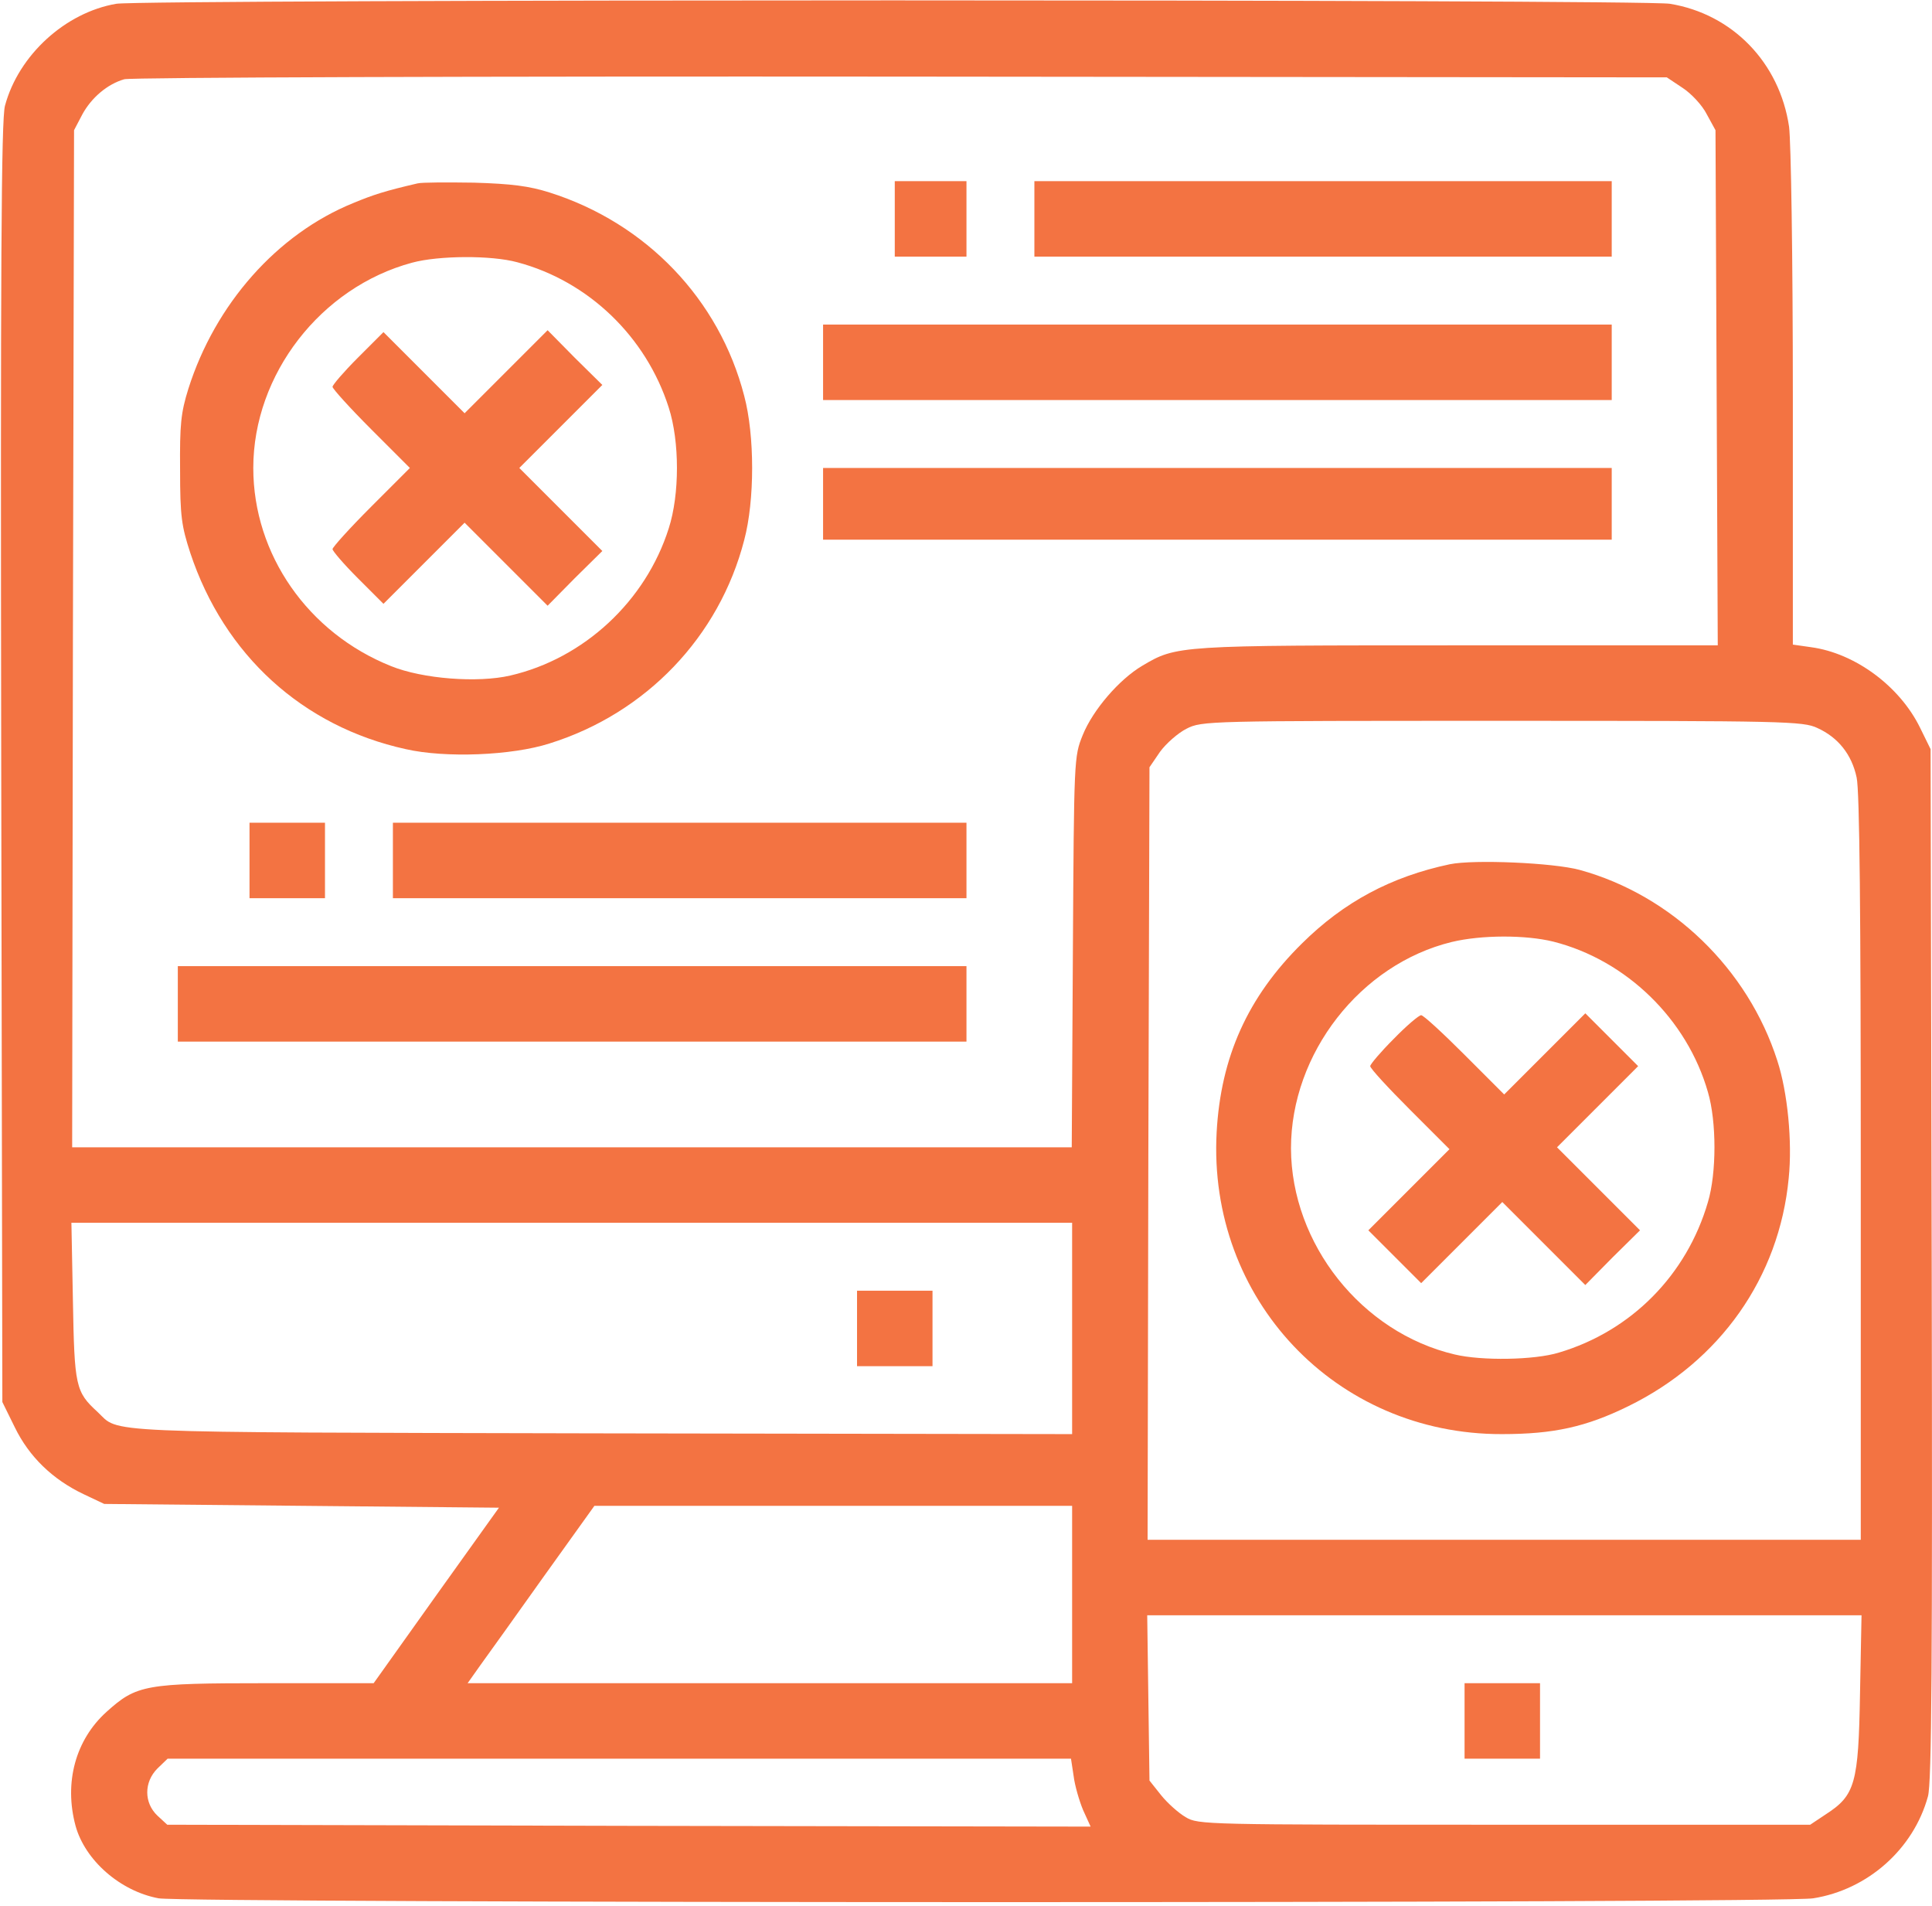
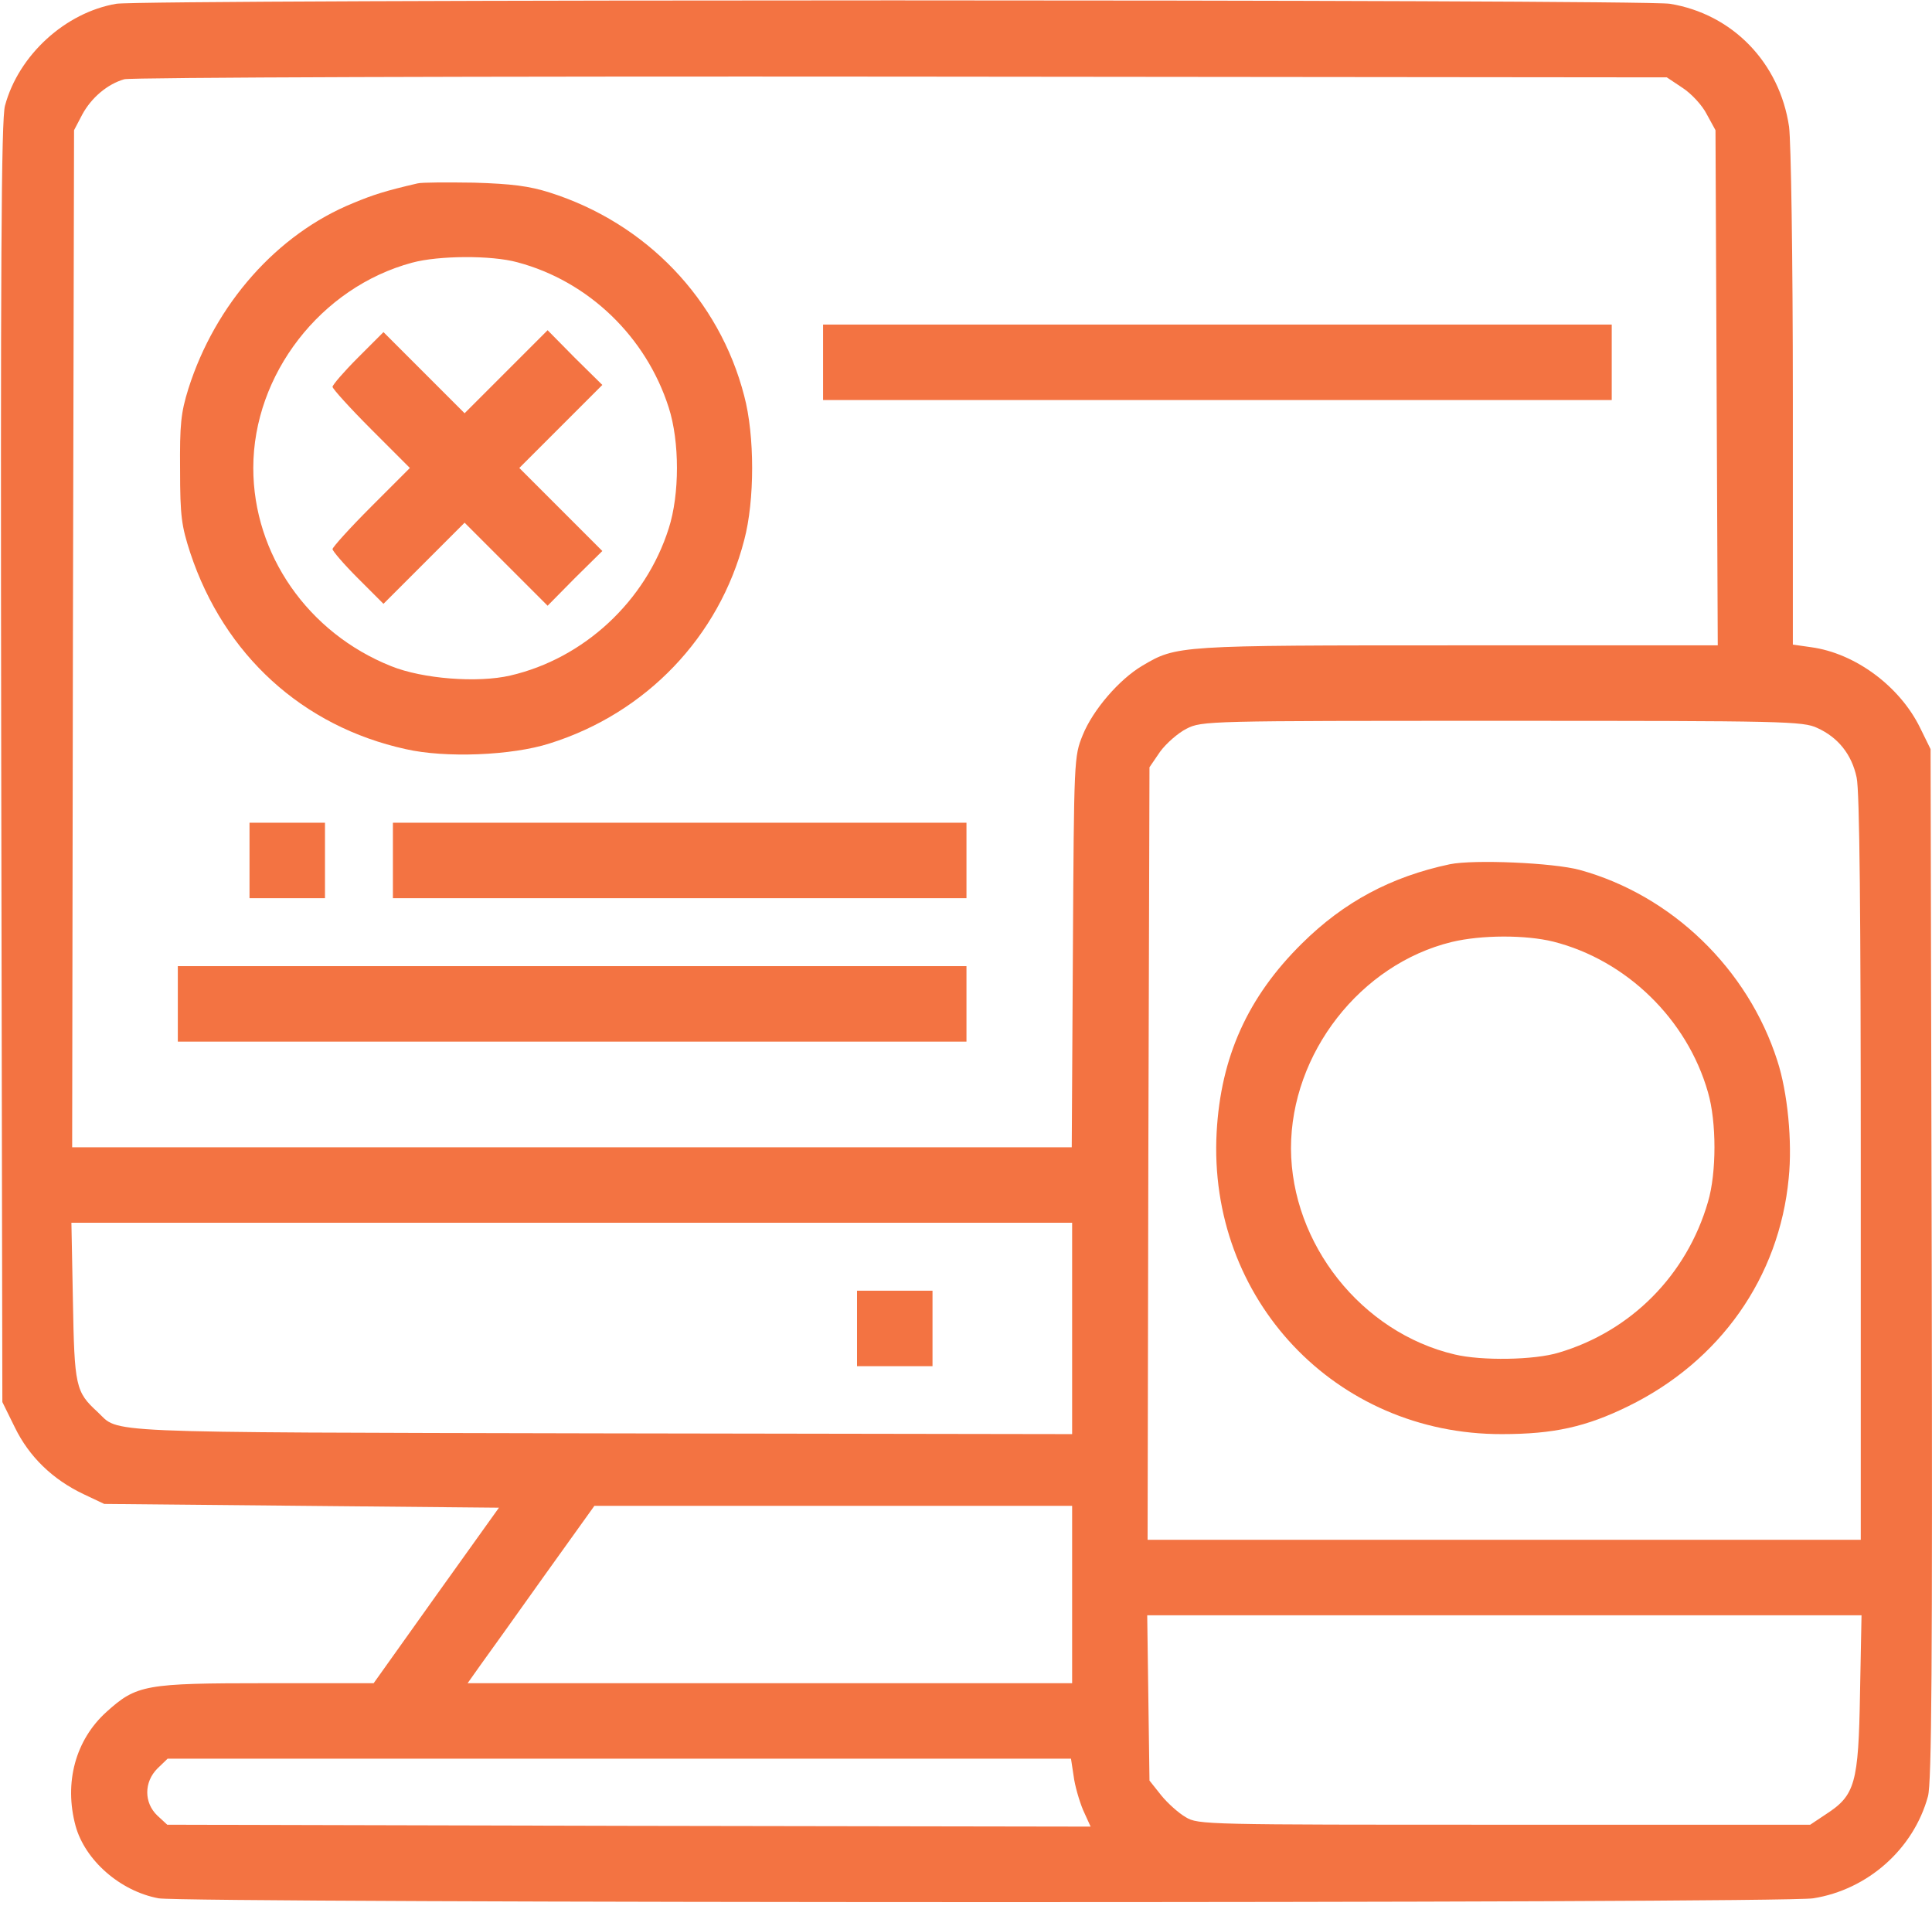
<svg xmlns="http://www.w3.org/2000/svg" width="512" height="505" viewBox="0 0 512 505" fill="none">
  <path d="M30.824 1C17.324 3.3 4.924 14.6 1.324 28C0.324 31.5 0.124 70.8 0.324 202L0.624 371.5L3.924 378.2C7.724 386 13.924 392 22.124 395.9L27.624 398.5L79.924 399L132.224 399.5L115.624 422.7L99.024 446H70.724C38.424 446 36.224 446.4 28.224 453.6C20.024 461 16.924 472.3 20.024 483.8C22.524 492.9 31.824 501.1 42.024 503C49.224 504.3 472.224 504.4 480.524 503C495.024 500.7 507.124 489.9 510.924 476C511.924 472.5 512.124 440.4 511.924 335L511.624 198.5L508.824 192.8C503.424 181.8 491.624 173.1 480.024 171.5L475.124 170.8V105.7C475.124 67.4 474.624 37.6 474.124 33.6C471.624 16.6 459.124 3.7 442.524 1C435.324 -0.2 37.924 -0.2 30.824 1ZM445.924 23.3C448.224 24.8 451.124 27.9 452.324 30.3L454.624 34.5L454.924 102.7L455.224 171H386.424C312.124 171 311.824 171 302.724 176.4C296.624 180 289.624 188.1 286.924 194.8C284.624 200.5 284.624 200.9 284.324 252.3L284.024 304H151.524H19.124L19.324 169.2L19.624 34.5L21.824 30.3C24.224 25.9 28.424 22.3 32.924 21C34.424 20.5 127.024 20.2 238.724 20.3L441.724 20.5L445.924 23.3ZM481.624 192.9C487.124 195.4 490.724 199.9 492.024 206C492.824 209.5 493.124 242.3 493.124 309.5V408H398.624H304.124L304.324 305.7L304.624 203.3L307.424 199.2C309.024 197 312.224 194.2 314.424 193.1C318.524 191 319.924 191 398.124 191C473.124 191 477.824 191.1 481.624 192.9ZM284.124 352V380L158.924 379.8C23.424 379.5 31.924 379.8 25.824 374.1C20.024 368.8 19.724 367.3 19.324 344.7L18.924 324H151.524H284.124V352ZM284.124 422.5V446H204.024H123.924L127.324 441.2C129.224 438.6 136.724 428.1 144.124 417.7L157.524 399H220.824H284.124V422.5ZM492.924 448.7C492.524 472.6 491.624 475.7 483.924 480.7L479.724 483.5H398.724C319.424 483.5 317.524 483.5 314.224 481.5C312.324 480.4 309.424 477.8 307.724 475.7L304.624 471.8L304.324 449.9L304.024 428H398.624H493.324L492.924 448.7ZM284.524 470.6C284.824 473.1 286.024 477.2 287.024 479.6L289.024 484L166.624 483.8L44.324 483.5L41.724 481.1C38.124 477.7 38.124 472.2 41.724 468.6L44.424 466H164.124H283.824L284.524 470.6Z" fill="#F37342" />
  <path d="M110.624 48.6C102.024 50.6 98.924 51.6 93.624 53.8C73.424 62 57.024 80.6 49.924 103C47.924 109.4 47.624 112.5 47.724 124.5C47.724 136.9 48.124 139.4 50.424 146.5C59.424 173.6 80.224 192.5 107.524 198.5C118.024 200.9 135.624 200.2 145.624 197C171.224 189 190.624 168.7 197.224 143.1C200.024 132.6 200.024 115.4 197.224 104.9C190.624 79.3 171.224 59.1 145.624 51C140.224 49.3 135.624 48.7 125.624 48.4C118.524 48.3 111.724 48.3 110.624 48.6ZM137.124 69.5C155.924 74.5 171.224 89.2 177.224 108C180.124 117 180.124 131 177.224 140C171.124 159.3 154.724 174.5 135.224 179C126.624 181 112.024 179.9 103.624 176.5C81.624 167.7 67.124 146.9 67.124 124C67.124 99.2 85.024 76.1 109.224 69.6C116.224 67.7 130.224 67.6 137.124 69.5Z" fill="#F37342" />
  <path d="M94.824 94.8C91.124 98.5 88.124 102 88.124 102.5C88.124 103 92.724 108.1 98.324 113.7L108.624 124L98.324 134.3C92.724 139.9 88.124 145 88.124 145.5C88.124 146 91.124 149.5 94.824 153.2L101.624 160L112.324 149.3L123.124 138.5L134.124 149.5L145.124 160.5L152.324 153.2L159.624 146L148.624 135L137.624 124L148.624 113L159.624 102L152.324 94.8L145.124 87.5L134.124 98.5L123.124 109.5L112.324 98.7L101.624 88L94.824 94.8Z" fill="#F37342" />
-   <path d="M237.124 58V68H246.624H256.124V58V48H246.624H237.124V58Z" fill="#F37342" />
-   <path d="M274.124 58V68H350.624H427.124V58V48H350.624H274.124V58Z" fill="#F37342" />
  <path d="M218.124 96V106H322.624H427.124V96V86H322.624H218.124V96Z" fill="#F37342" />
-   <path d="M218.124 133.5V143H322.624H427.124V133.5V124H322.624H218.124V133.5Z" fill="#F37342" />
  <path d="M66.124 228V238H76.124H86.124V228V218H76.124H66.124V228Z" fill="#F37342" />
  <path d="M104.124 228V238H180.124H256.124V228V218H180.124H104.124V228Z" fill="#F37342" />
  <path d="M47.124 266V276H151.624H256.124V266V256H151.624H47.124V266Z" fill="#F37342" />
  <path d="M384.224 229C368.624 232.3 356.124 239 345.024 250C330.624 264.2 323.524 280.1 322.424 300C320.024 344.2 353.924 380.1 398.024 380C411.724 380 420.324 378.1 431.524 372.6C455.824 360.7 471.524 338.5 474.024 312.2C475.024 302.5 473.724 289.4 471.024 281.1C463.224 256.7 443.024 237.2 418.624 230.5C411.624 228.6 390.624 227.7 384.224 229ZM411.624 249.5C431.024 254.4 447.124 270.1 452.624 289.4C454.924 297.2 454.924 310.8 452.624 318.5C447.024 337.8 432.324 352.7 413.124 358.4C406.624 360.4 392.624 360.6 385.524 358.9C360.824 353.1 342.224 329.6 342.124 304.3C342.124 279.1 360.524 255.5 384.724 249.6C392.624 247.7 404.324 247.7 411.624 249.5Z" fill="#F37342" />
-   <path d="M369.324 275.3C365.924 278.7 363.124 282 363.124 282.5C363.124 283.1 367.824 288.2 373.624 294L384.124 304.5L373.424 315.2L362.624 326L369.624 333L376.624 340L387.324 329.3L398.124 318.5L409.124 329.5L420.124 340.5L427.324 333.2L434.624 326L423.624 315L412.624 304L423.424 293.2L434.124 282.5L427.124 275.5L420.124 268.5L409.324 279.3L398.624 290L388.124 279.5C382.324 273.7 377.224 269 376.624 269C376.024 269 372.724 271.8 369.324 275.3Z" fill="#F37342" />
  <path d="M227.124 352V362H237.124H247.124V352V342H237.124H227.124V352Z" fill="#F37342" />
-   <path d="M388.124 456V466H398.124H408.124V456V446H398.124H388.124V456Z" fill="#F37342" />
</svg>